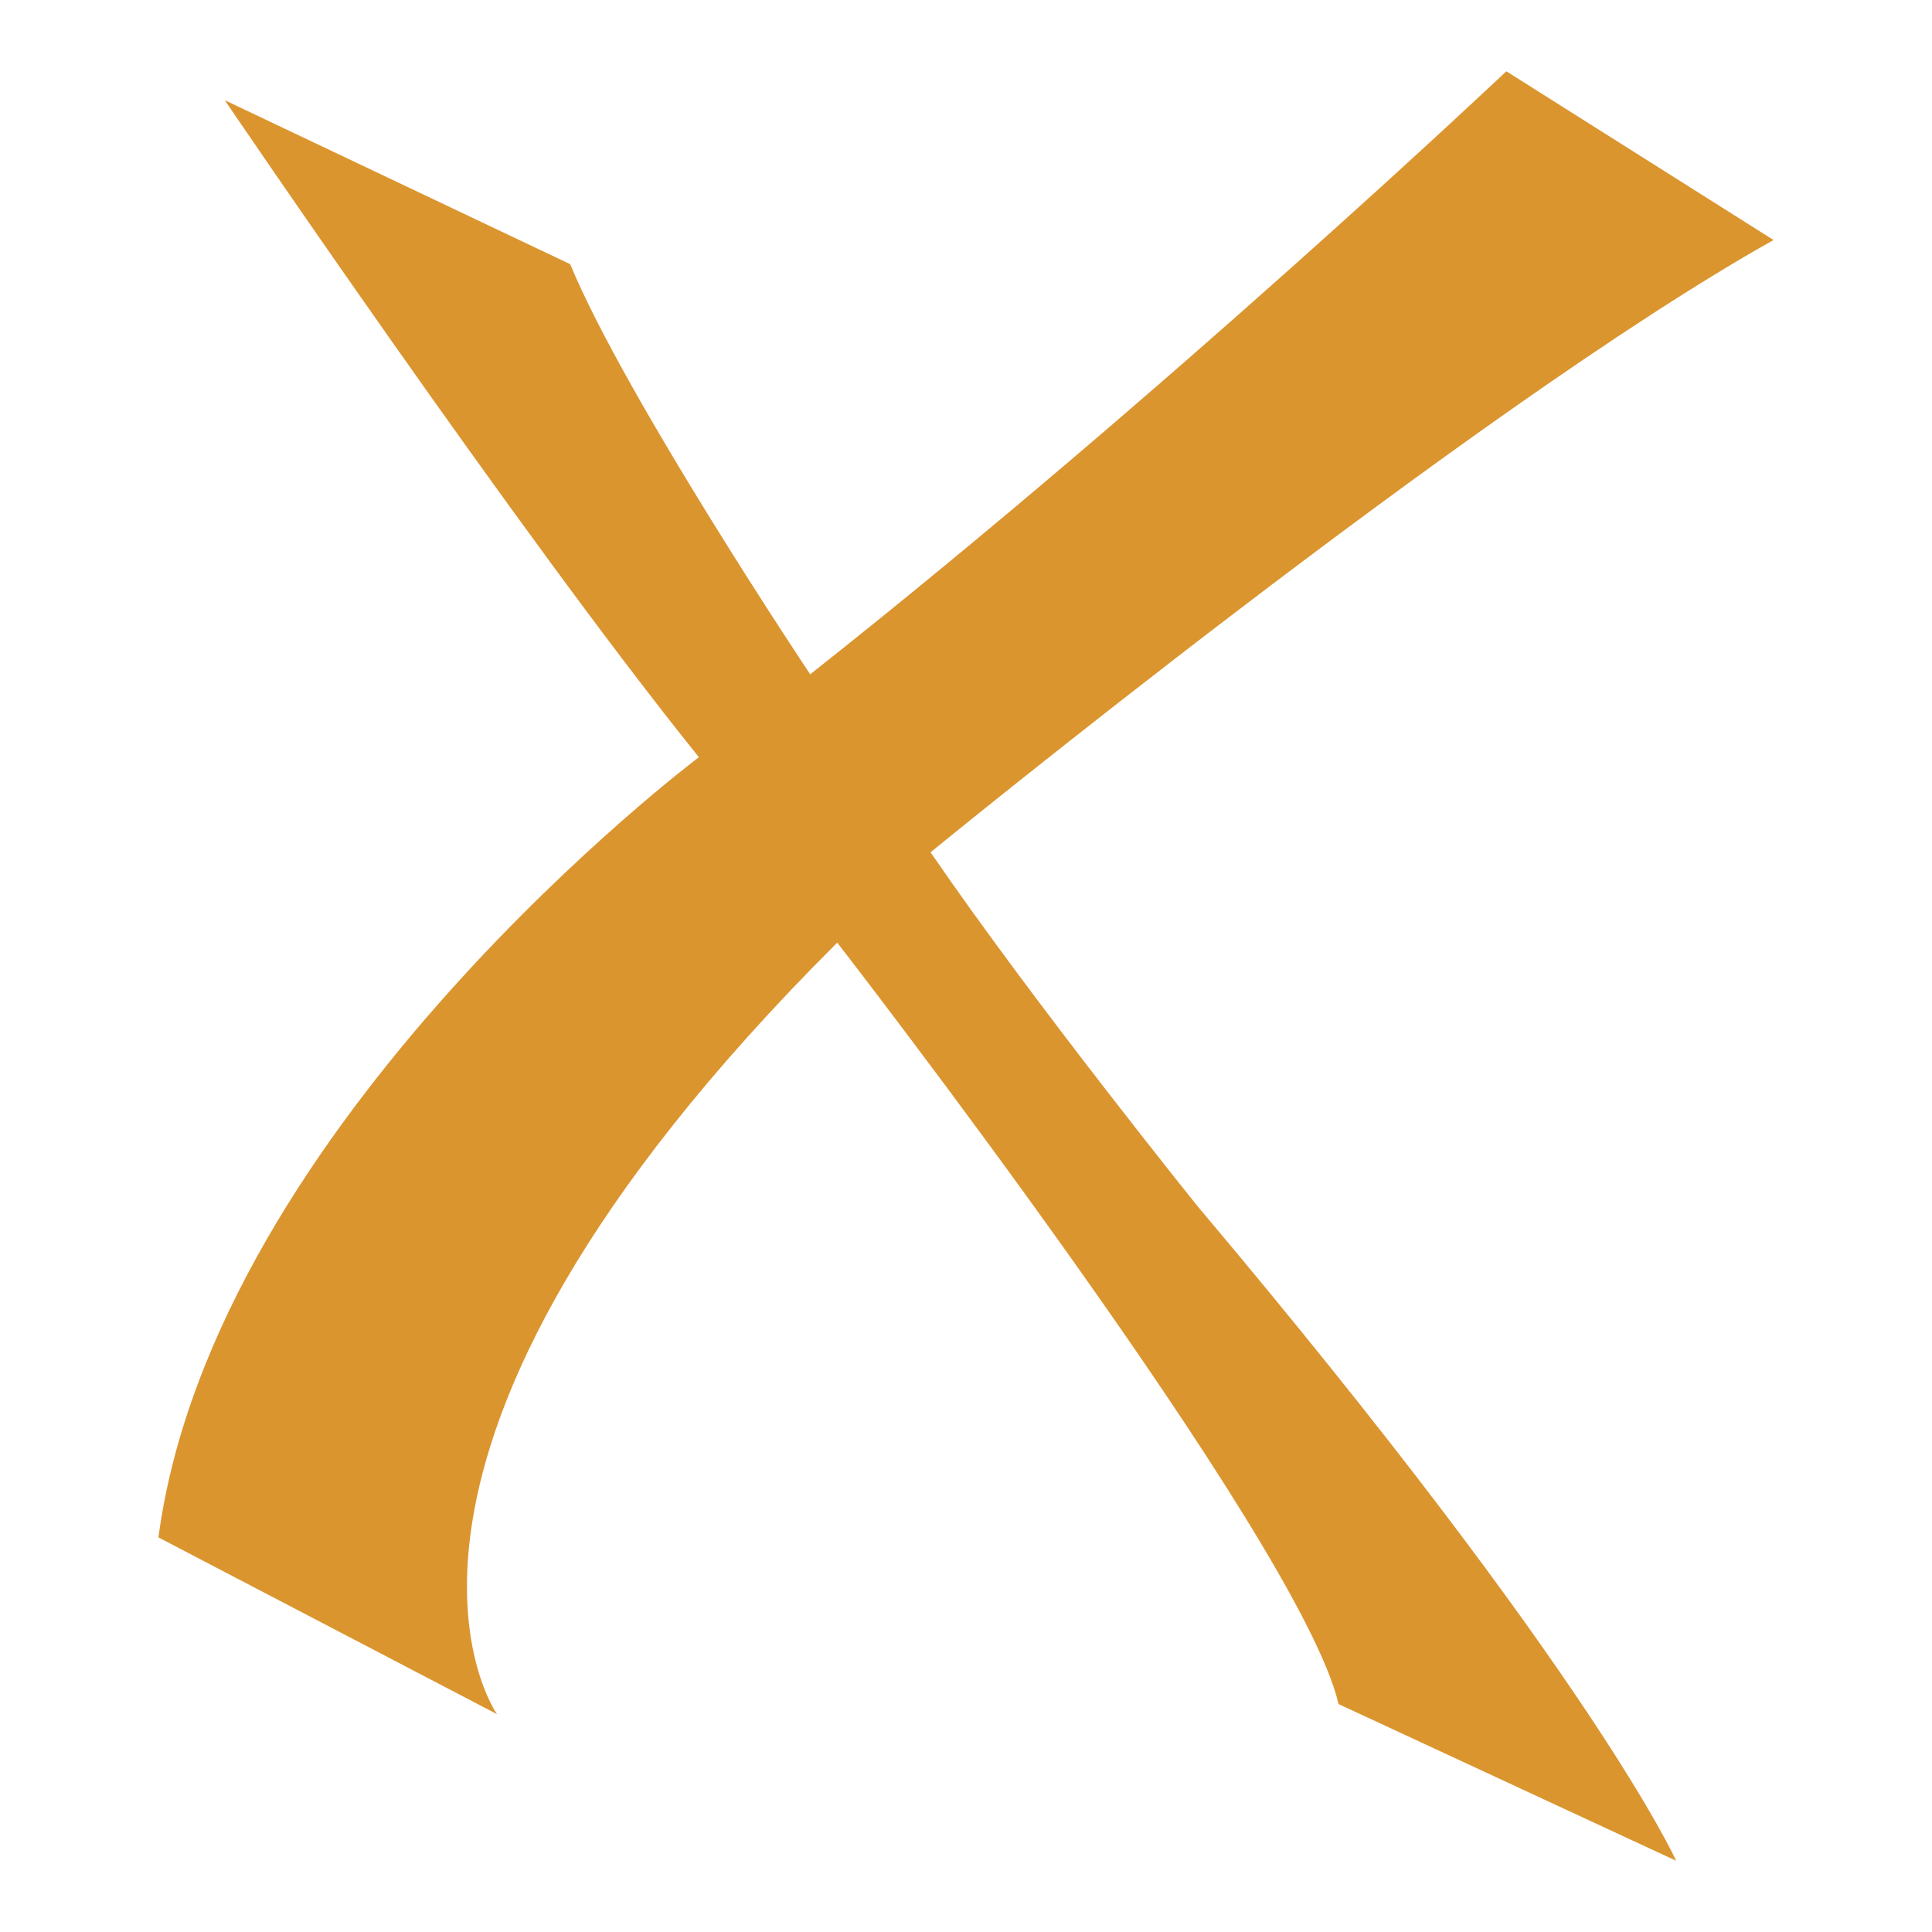
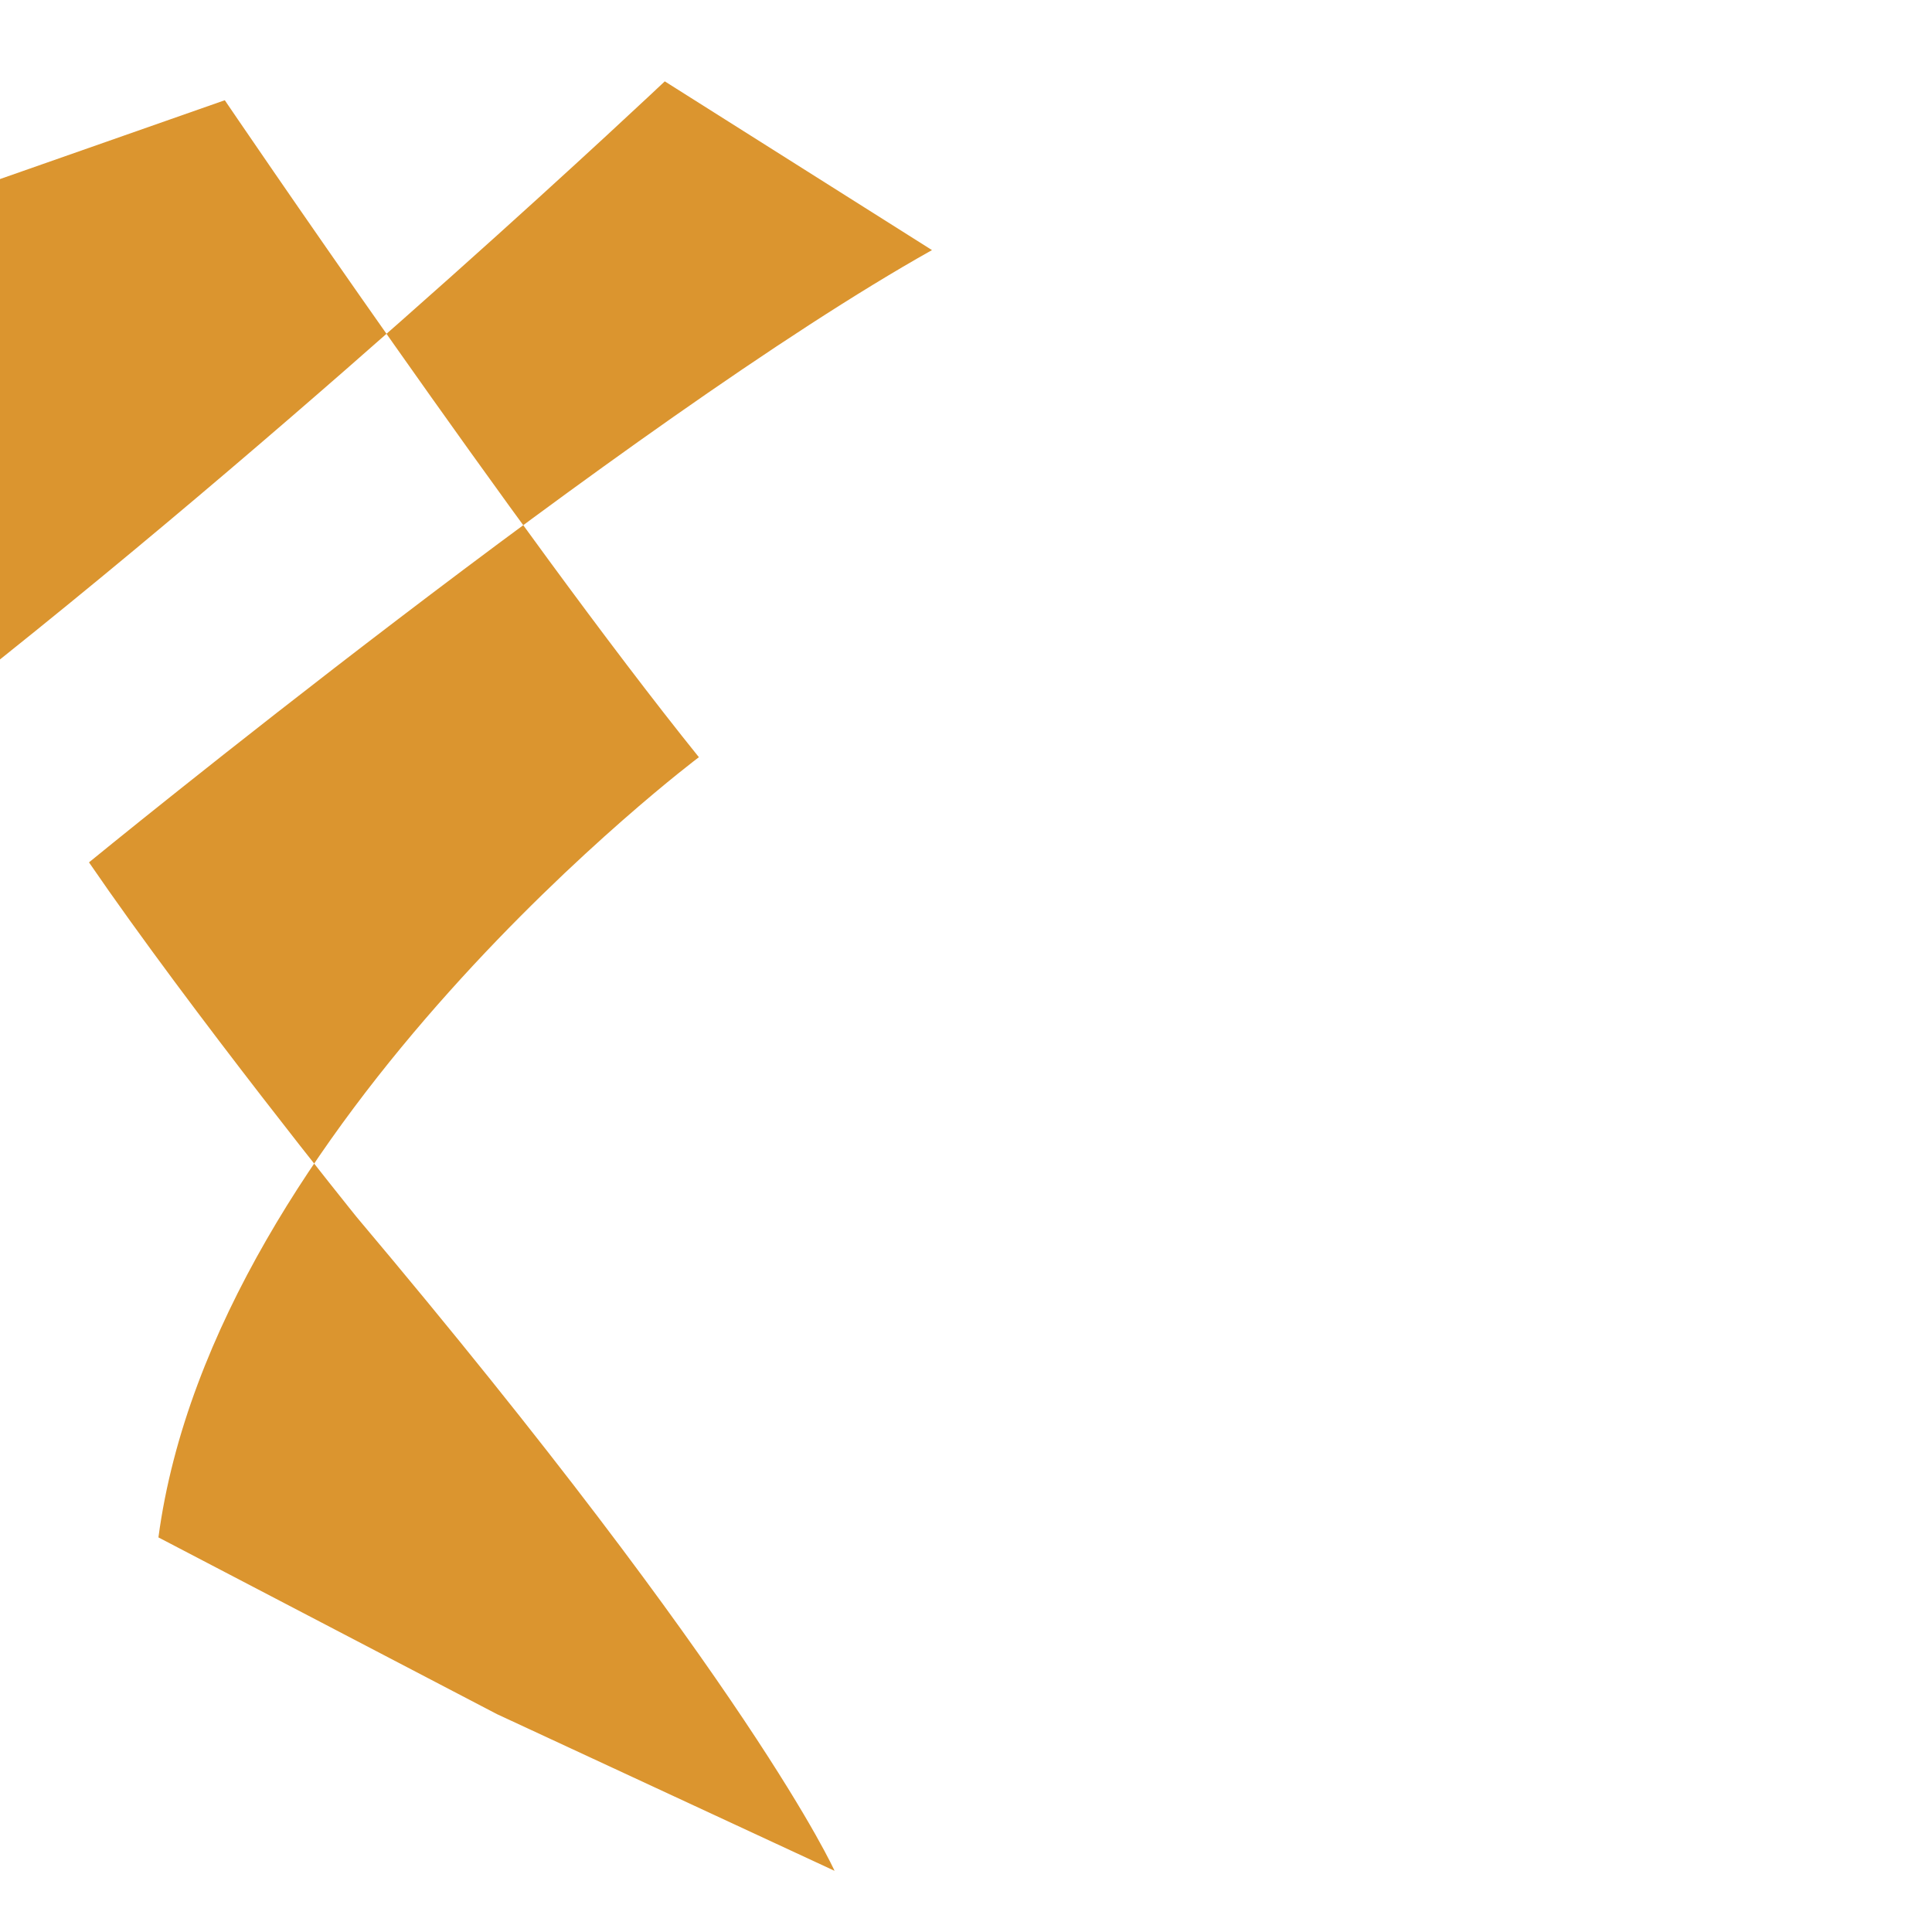
<svg xmlns="http://www.w3.org/2000/svg" xmlns:ns1="http://www.inkscape.org/namespaces/inkscape" xmlns:ns2="http://sodipodi.sourceforge.net/DTD/sodipodi-0.dtd" width="256" height="256" viewBox="0 0 67.733 67.733" version="1.1" id="svg1" xml:space="preserve" ns1:version="1.3.2 (091e20e, 2023-11-25, custom)" ns2:docname="logo.svg">
  <ns2:namedview id="namedview1" pagecolor="#ffffff" bordercolor="#000000" borderopacity="0.25" ns1:showpageshadow="2" ns1:pageopacity="0.0" ns1:pagecheckerboard="0" ns1:deskcolor="#d1d1d1" ns1:document-units="mm" ns1:zoom="1.9698555" ns1:cx="-0.50765144" ns1:cy="146.45744" ns1:window-width="2560" ns1:window-height="1369" ns1:window-x="-8" ns1:window-y="-8" ns1:window-maximized="1" ns1:current-layer="layer1" />
  <defs id="defs1" />
  <g ns1:label="Layer 1" ns1:groupmode="layer" id="layer1">
-     <path style="fill:#db952f;fill-opacity:1;stroke:none;stroke-width:1;stroke-linecap:round;stroke-linejoin:round;stroke-dasharray:none;stroke-opacity:1" d="m 17.423,60.095 c 0,0 -6.3,-8.865 11.929,-27.048 0,0 16.256,20.952 17.575,26.695 l 11.835,5.493 c 0,0 -2.879,-6.456 -16.752,-22.917 0,0 -5.755,-7.138 -9.386,-12.438 0,0 19.003,-15.549 29.554,-21.465 l -9.368,-5.916 c 0,0 -11.914,11.269 -24.406,21.141 0,0 -6.468,-9.678 -8.415,-14.379 L 7.881,3.514 c 0,0 10.305,15.196 16.621,23.032 0,0 -17.001,12.774 -18.948,27.353 z" id="path1" />
+     <path style="fill:#db952f;fill-opacity:1;stroke:none;stroke-width:1;stroke-linecap:round;stroke-linejoin:round;stroke-dasharray:none;stroke-opacity:1" d="m 17.423,60.095 l 11.835,5.493 c 0,0 -2.879,-6.456 -16.752,-22.917 0,0 -5.755,-7.138 -9.386,-12.438 0,0 19.003,-15.549 29.554,-21.465 l -9.368,-5.916 c 0,0 -11.914,11.269 -24.406,21.141 0,0 -6.468,-9.678 -8.415,-14.379 L 7.881,3.514 c 0,0 10.305,15.196 16.621,23.032 0,0 -17.001,12.774 -18.948,27.353 z" id="path1" />
  </g>
</svg>